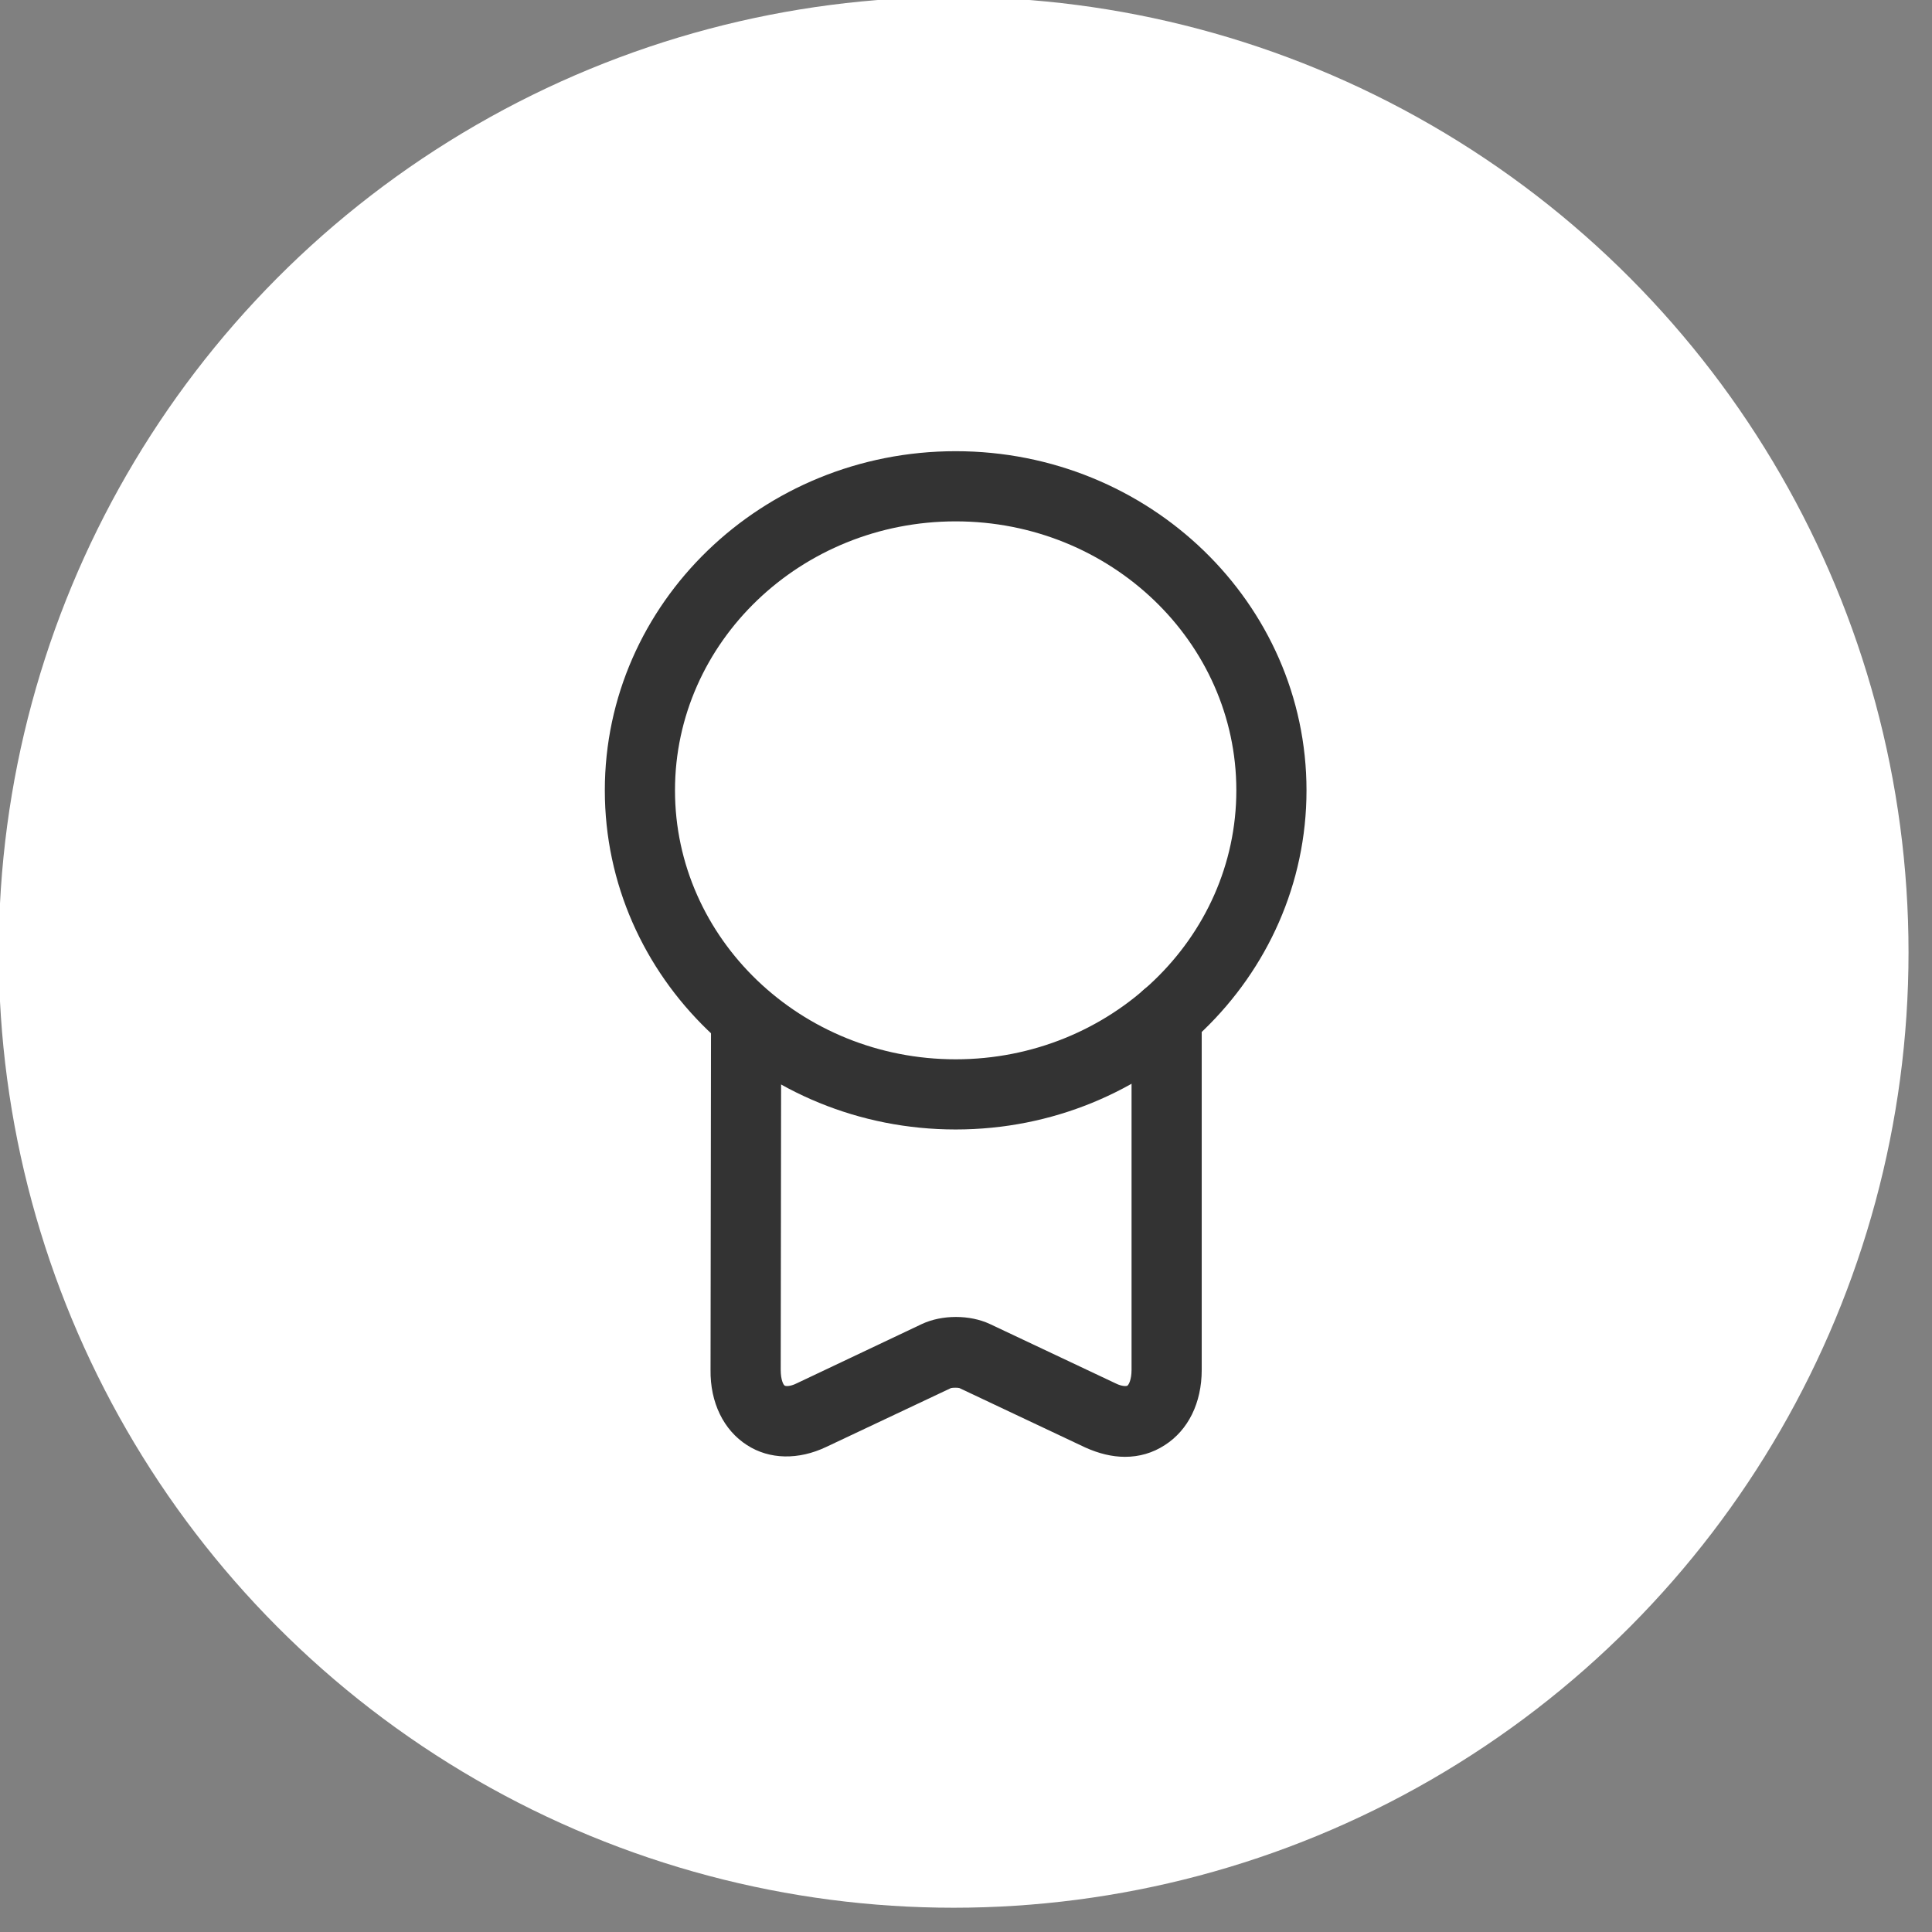
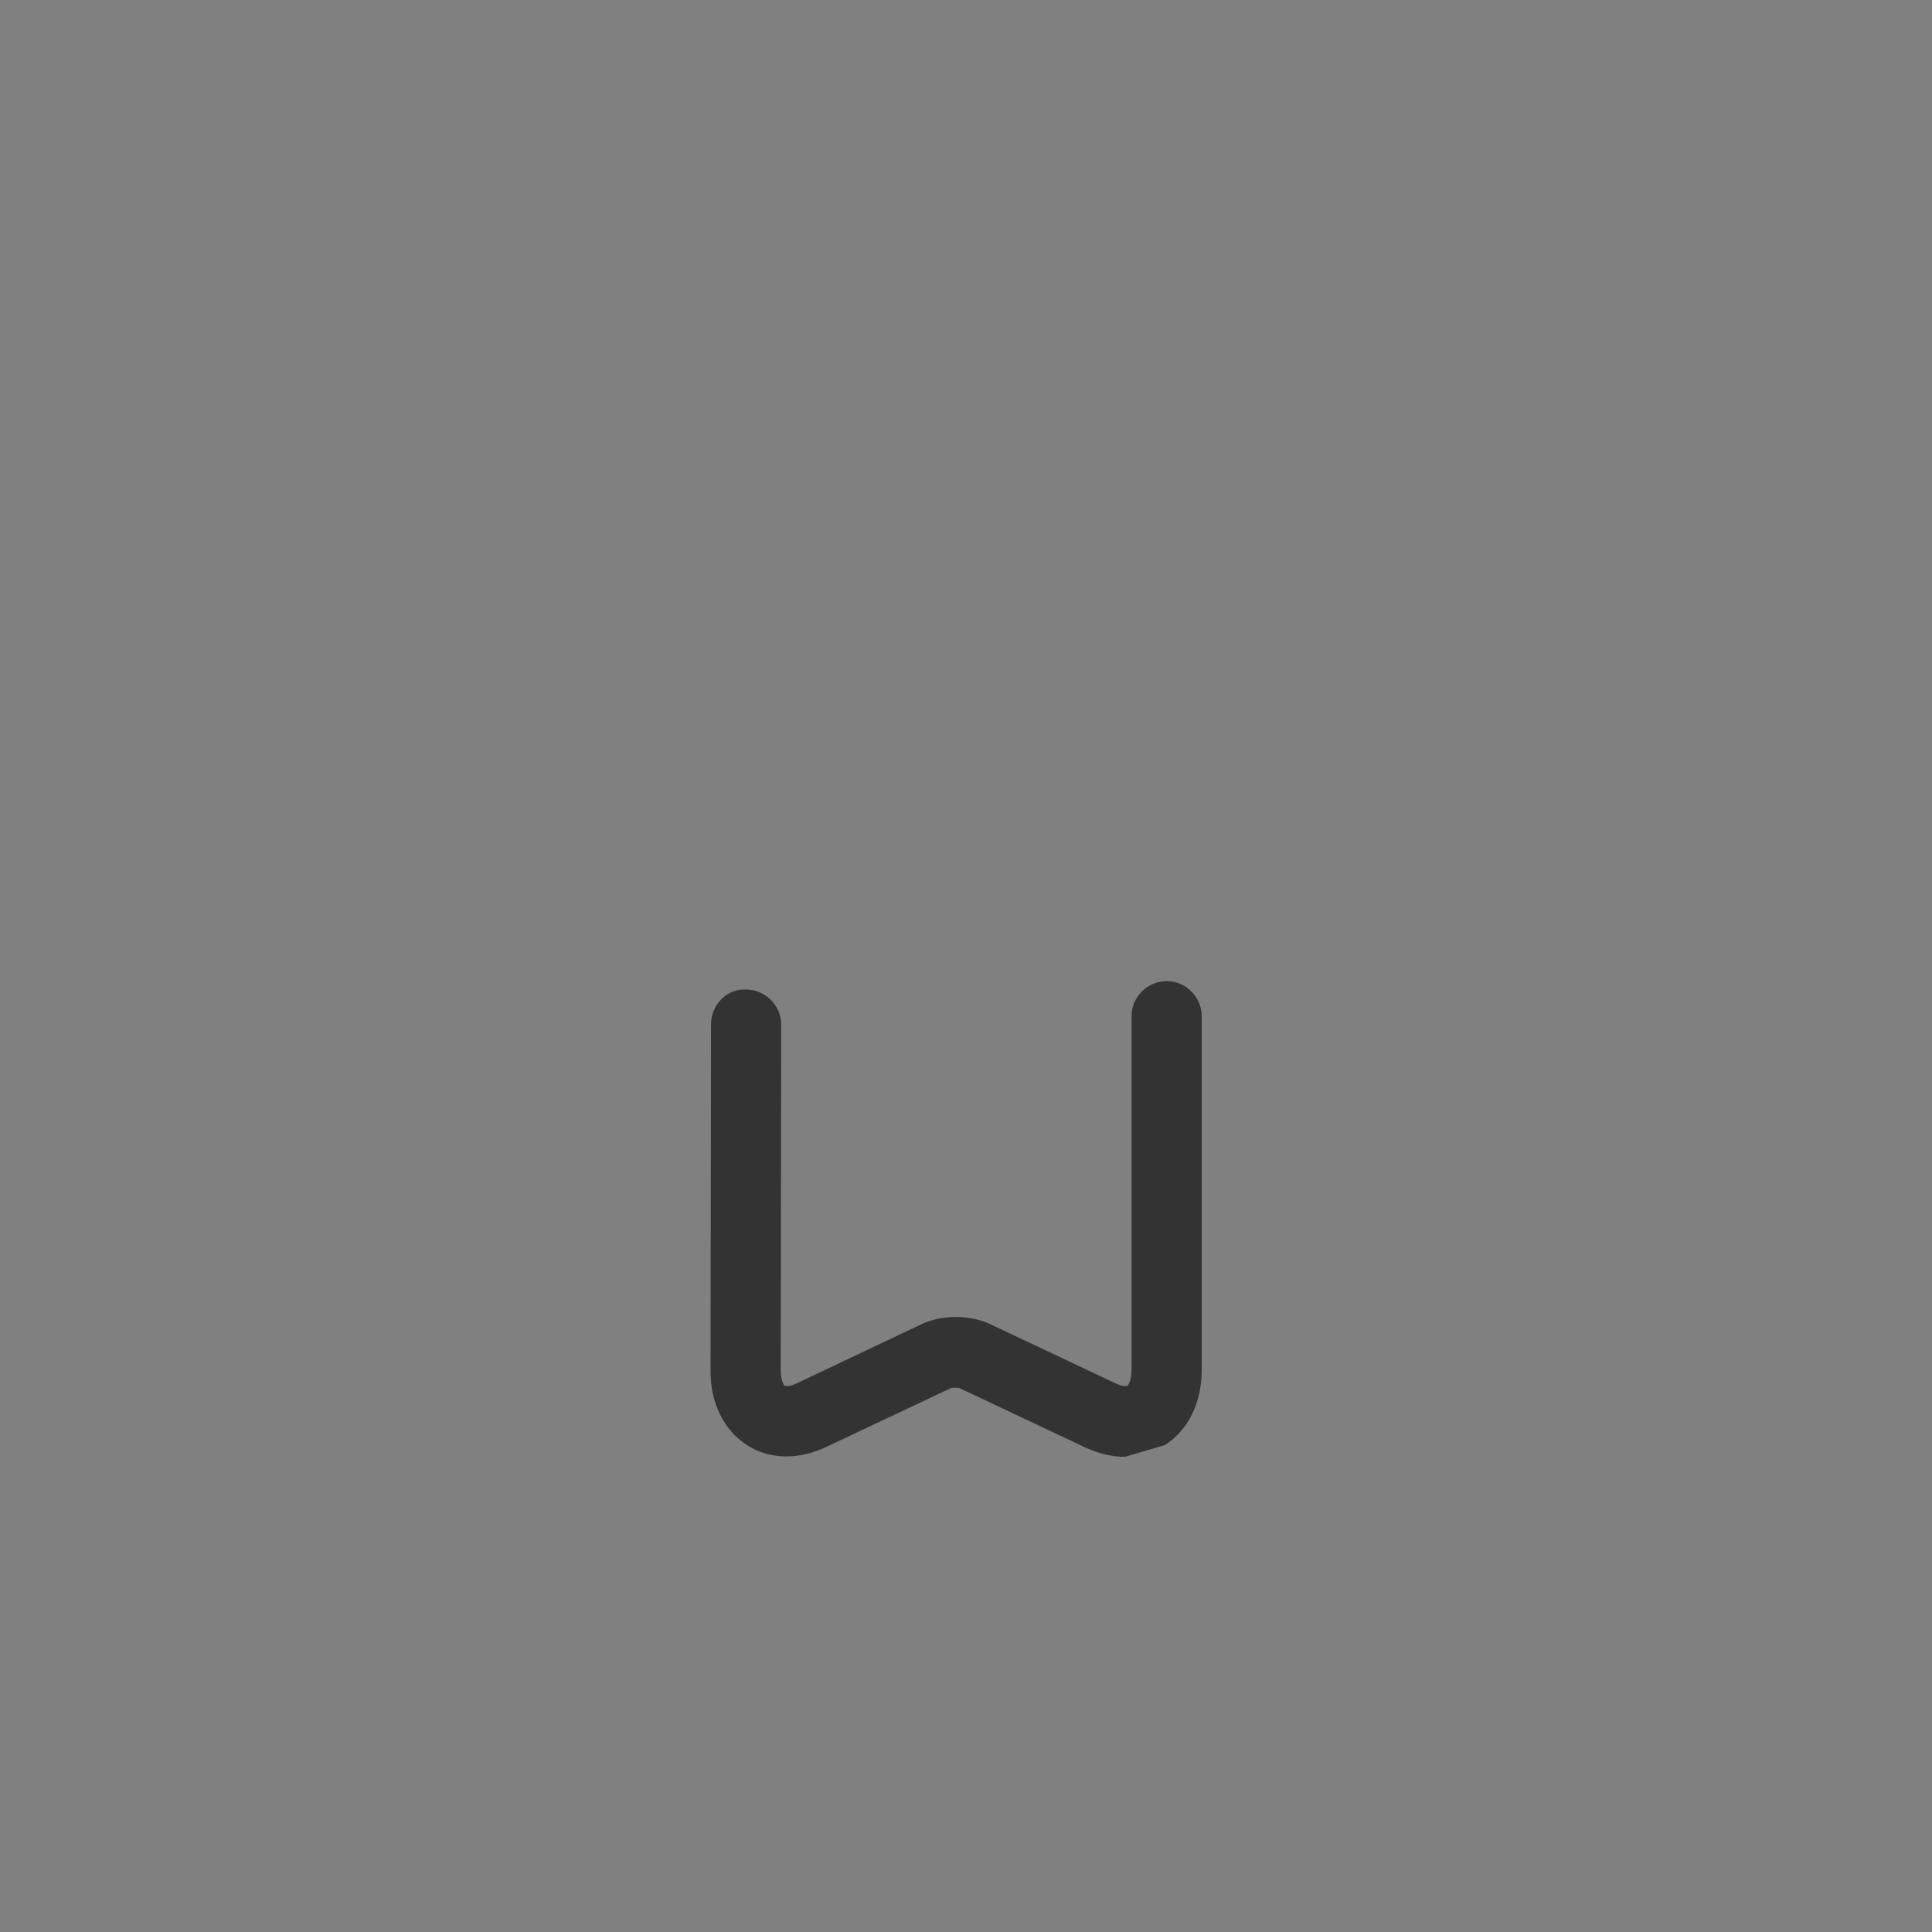
<svg xmlns="http://www.w3.org/2000/svg" width="100%" height="100%" viewBox="0 0 80 80" version="1.1" xml:space="preserve" style="fill-rule:evenodd;clip-rule:evenodd;stroke-linejoin:round;stroke-miterlimit:2;">
  <rect x="0" y="0" width="80" height="80" fill="#808080" stroke="none" />
  <g transform="matrix(1,0,0,1,-8982.48,-820.504)">
    <g transform="matrix(1,0,0,2.001,8846.89,260.828)">
      <g transform="matrix(0.572,0,0,0.286,71.999,80.052)">
-         <circle cx="180.208" cy="766.972" r="69.126" style="fill:white;" />
-       </g>
+         </g>
    </g>
    <g transform="matrix(1,0,0,2.001,8846.89,260.828)">
      <g transform="matrix(1,0,0,1,0.617,2.27374e-13)">
        <g transform="matrix(1.937,0,0,0.968,151.301,287.825)">
-           <path d="M12,15.75C7.86,15.75 4.5,12.5 4.5,8.5C4.5,4.5 7.86,1.25 12,1.25C16.14,1.25 19.5,4.5 19.5,8.5C19.5,12.5 16.14,15.75 12,15.75ZM12,2.75C8.69,2.75 6,5.33 6,8.5C6,11.67 8.69,14.25 12,14.25C15.31,14.25 18,11.67 18,8.5C18,5.33 15.31,2.75 12,2.75Z" style="fill:rgb(51,51,51);fill-rule:nonzero;" />
-         </g>
+           </g>
        <g transform="matrix(1.937,0,0,0.968,151.301,287.825)">
-           <path d="M15.62,22.748C15.34,22.748 15.06,22.678 14.77,22.548L12.08,21.278C12.05,21.268 11.94,21.268 11.9,21.278L9.23,22.538C8.64,22.818 8.02,22.808 7.54,22.498C7.04,22.178 6.75,21.588 6.76,20.888L6.77,13.508C6.77,13.098 7.09,12.738 7.52,12.758C7.93,12.758 8.27,13.098 8.27,13.508L8.26,20.888C8.26,21.108 8.32,21.218 8.35,21.228C8.37,21.238 8.46,21.248 8.6,21.178L11.28,19.908C11.71,19.708 12.3,19.708 12.73,19.908L15.42,21.178C15.56,21.248 15.65,21.238 15.67,21.228C15.7,21.208 15.76,21.098 15.76,20.888L15.76,13.328C15.76,12.918 16.1,12.578 16.51,12.578C16.92,12.578 17.26,12.918 17.26,13.328L17.26,20.888C17.26,21.598 16.97,22.178 16.47,22.498C16.21,22.668 15.92,22.748 15.62,22.748Z" style="fill:rgb(51,51,51);fill-rule:nonzero;" />
+           <path d="M15.62,22.748C15.34,22.748 15.06,22.678 14.77,22.548L12.08,21.278C12.05,21.268 11.94,21.268 11.9,21.278L9.23,22.538C8.64,22.818 8.02,22.808 7.54,22.498C7.04,22.178 6.75,21.588 6.76,20.888L6.77,13.508C6.77,13.098 7.09,12.738 7.52,12.758C7.93,12.758 8.27,13.098 8.27,13.508L8.26,20.888C8.26,21.108 8.32,21.218 8.35,21.228C8.37,21.238 8.46,21.248 8.6,21.178L11.28,19.908C11.71,19.708 12.3,19.708 12.73,19.908L15.42,21.178C15.56,21.248 15.65,21.238 15.67,21.228C15.7,21.208 15.76,21.098 15.76,20.888L15.76,13.328C15.76,12.918 16.1,12.578 16.51,12.578C16.92,12.578 17.26,12.918 17.26,13.328L17.26,20.888C17.26,21.598 16.97,22.178 16.47,22.498Z" style="fill:rgb(51,51,51);fill-rule:nonzero;" />
        </g>
      </g>
    </g>
  </g>
</svg>